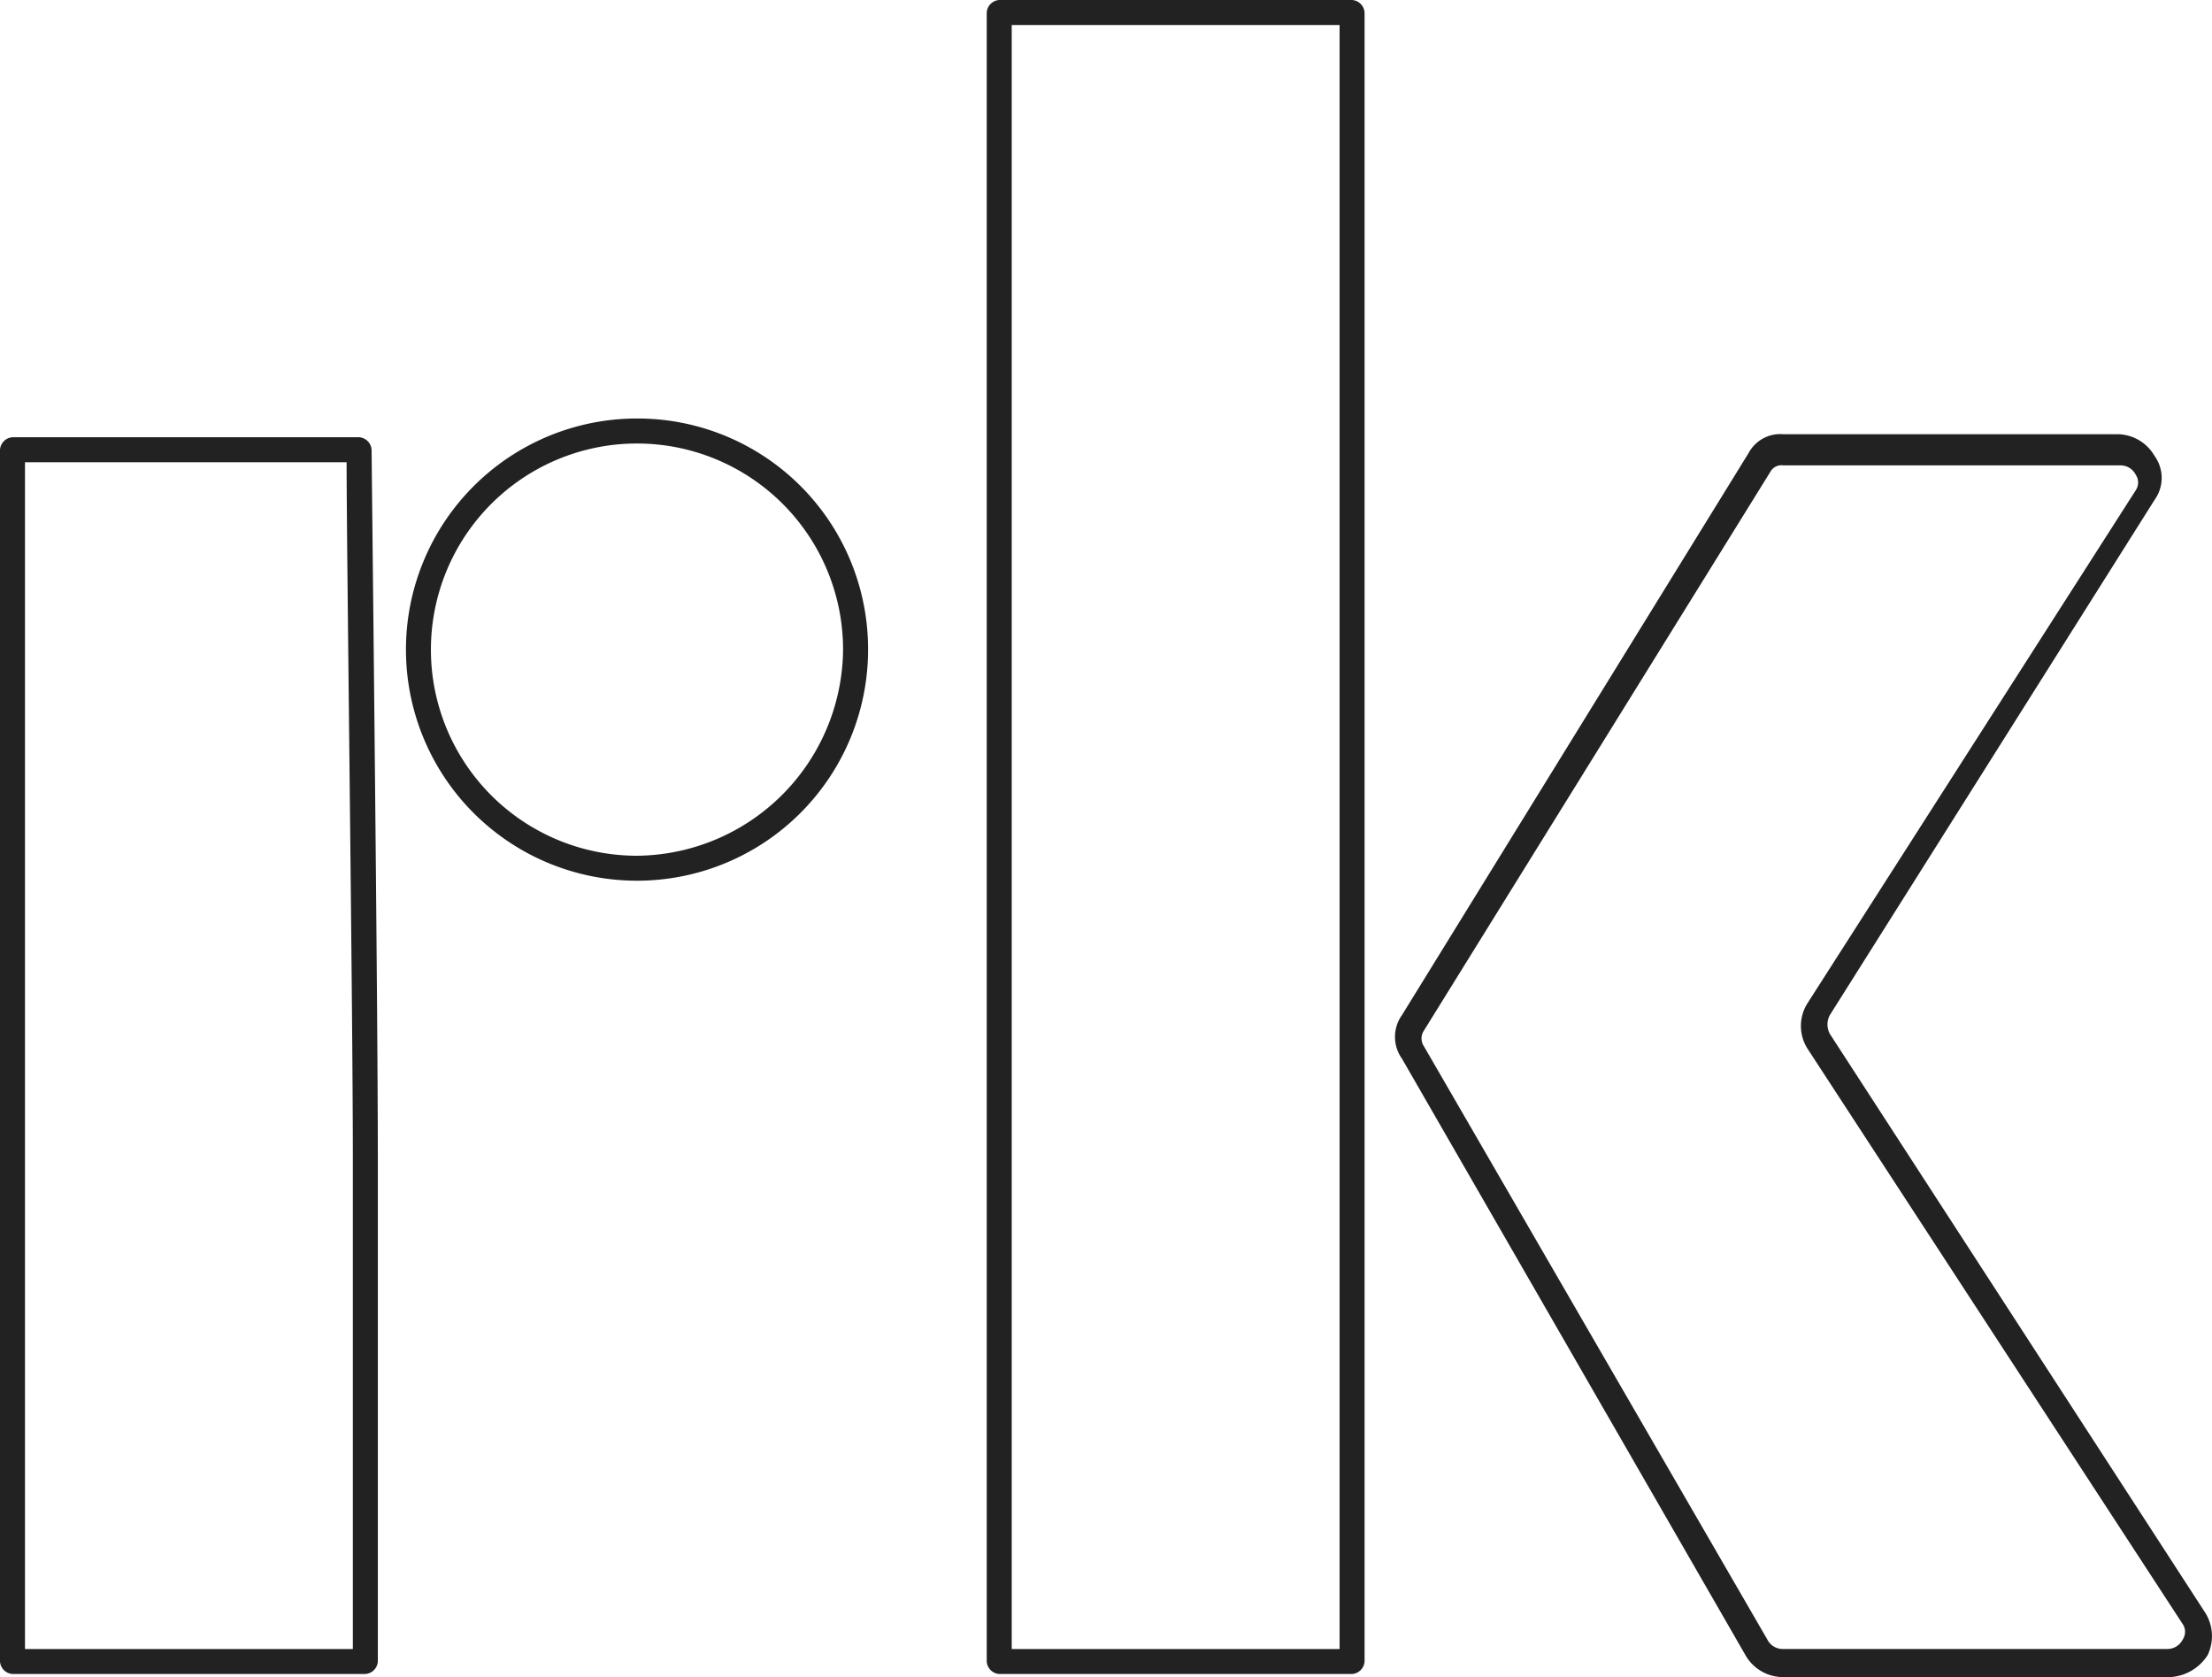
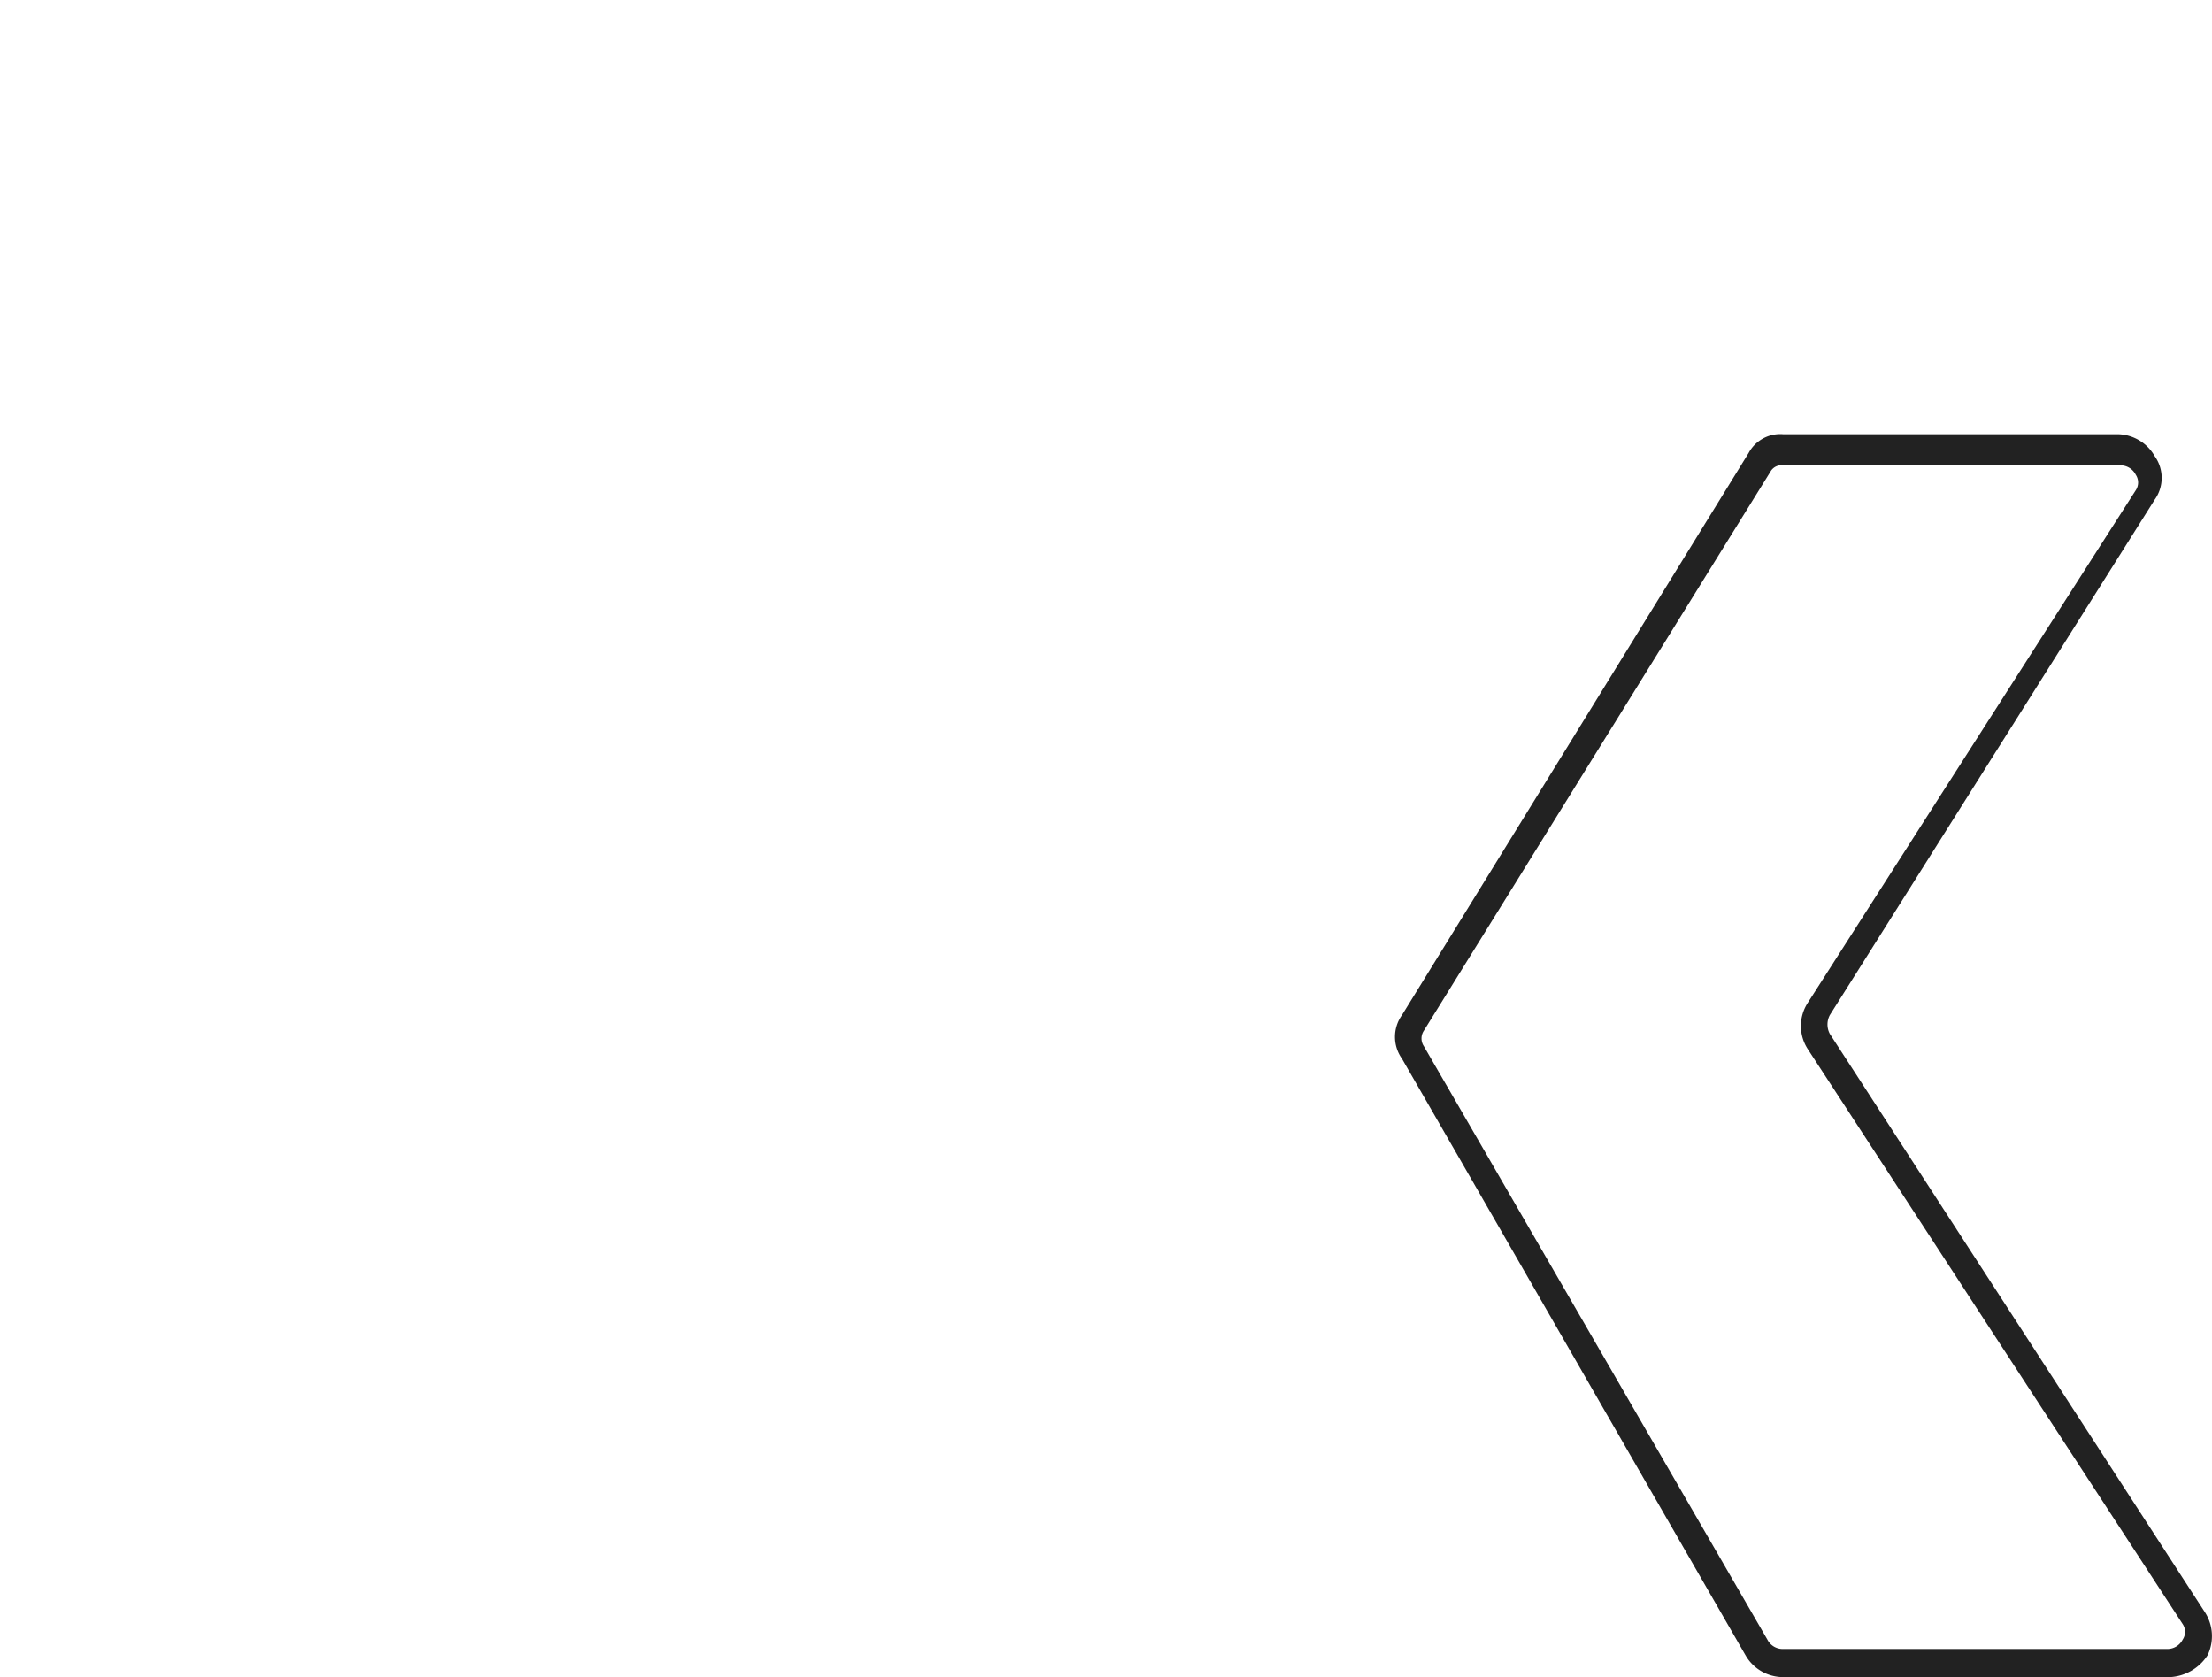
<svg xmlns="http://www.w3.org/2000/svg" width="97.388" height="73.825" viewBox="0 0 97.388 73.825">
  <g id="Gruppe_128" data-name="Gruppe 128" transform="translate(-1727.612 -58)">
-     <path id="Pfad_4" data-name="Pfad 4" d="M18.71,15H3.45a.591.591,0,0,0-.55.55V68.891a.591.591,0,0,0,.55.55H18.985a.591.591,0,0,0,.55-.55V46.62c0-6.736-.275-30.795-.275-31.07A.591.591,0,0,0,18.71,15Zm-.275,53.341H4V16.1H18.16c0,3.712.275,24.333.275,30.52Z" transform="translate(1724.712 62.247)" fill="#222" />
-     <path id="Pfad_5" data-name="Pfad 5" d="M50.585,1H35.05a.591.591,0,0,0-.55.55V74.138a.591.591,0,0,0,.55.55H50.585a.591.591,0,0,0,.55-.55V1.55A.591.591,0,0,0,50.585,1Zm-.55,72.588H35.6V2.1H50.035Z" transform="translate(1736.555 57)" fill="#222" />
    <path id="Pfad_6" data-name="Pfad 6" d="M66.719,41.3a.876.876,0,0,1,0-.825l14.3-22.684a1.648,1.648,0,0,0,0-1.925,1.907,1.907,0,0,0-1.65-.962H64.657a1.579,1.579,0,0,0-1.512.825L47.884,40.471a1.652,1.652,0,0,0,0,1.925L63.007,68.654a1.907,1.907,0,0,0,1.65.962H81.7a2.1,2.1,0,0,0,1.65-.962,1.938,1.938,0,0,0-.137-1.925ZM82.254,67.966a.756.756,0,0,1-.687.412H64.657a.756.756,0,0,1-.687-.412L48.847,41.846a.614.614,0,0,1,0-.687L64.107,16.55a.549.549,0,0,1,.55-.275H79.5a.756.756,0,0,1,.687.412.614.614,0,0,1,0,.687L65.756,39.921a1.87,1.87,0,0,0,0,2.062l16.5,25.3A.614.614,0,0,1,82.254,67.966Z" transform="translate(1741.455 62.209)" fill="#222" />
-     <path id="Pfad_7" data-name="Pfad 7" d="M26.073,14.4A10.173,10.173,0,1,0,36.247,24.573,10.15,10.15,0,0,0,26.073,14.4Zm0,19.247a9.073,9.073,0,1,1,9.073-9.073A9.154,9.154,0,0,1,26.073,33.647Z" transform="translate(1729.584 62.022)" fill="#222" />
  </g>
</svg>